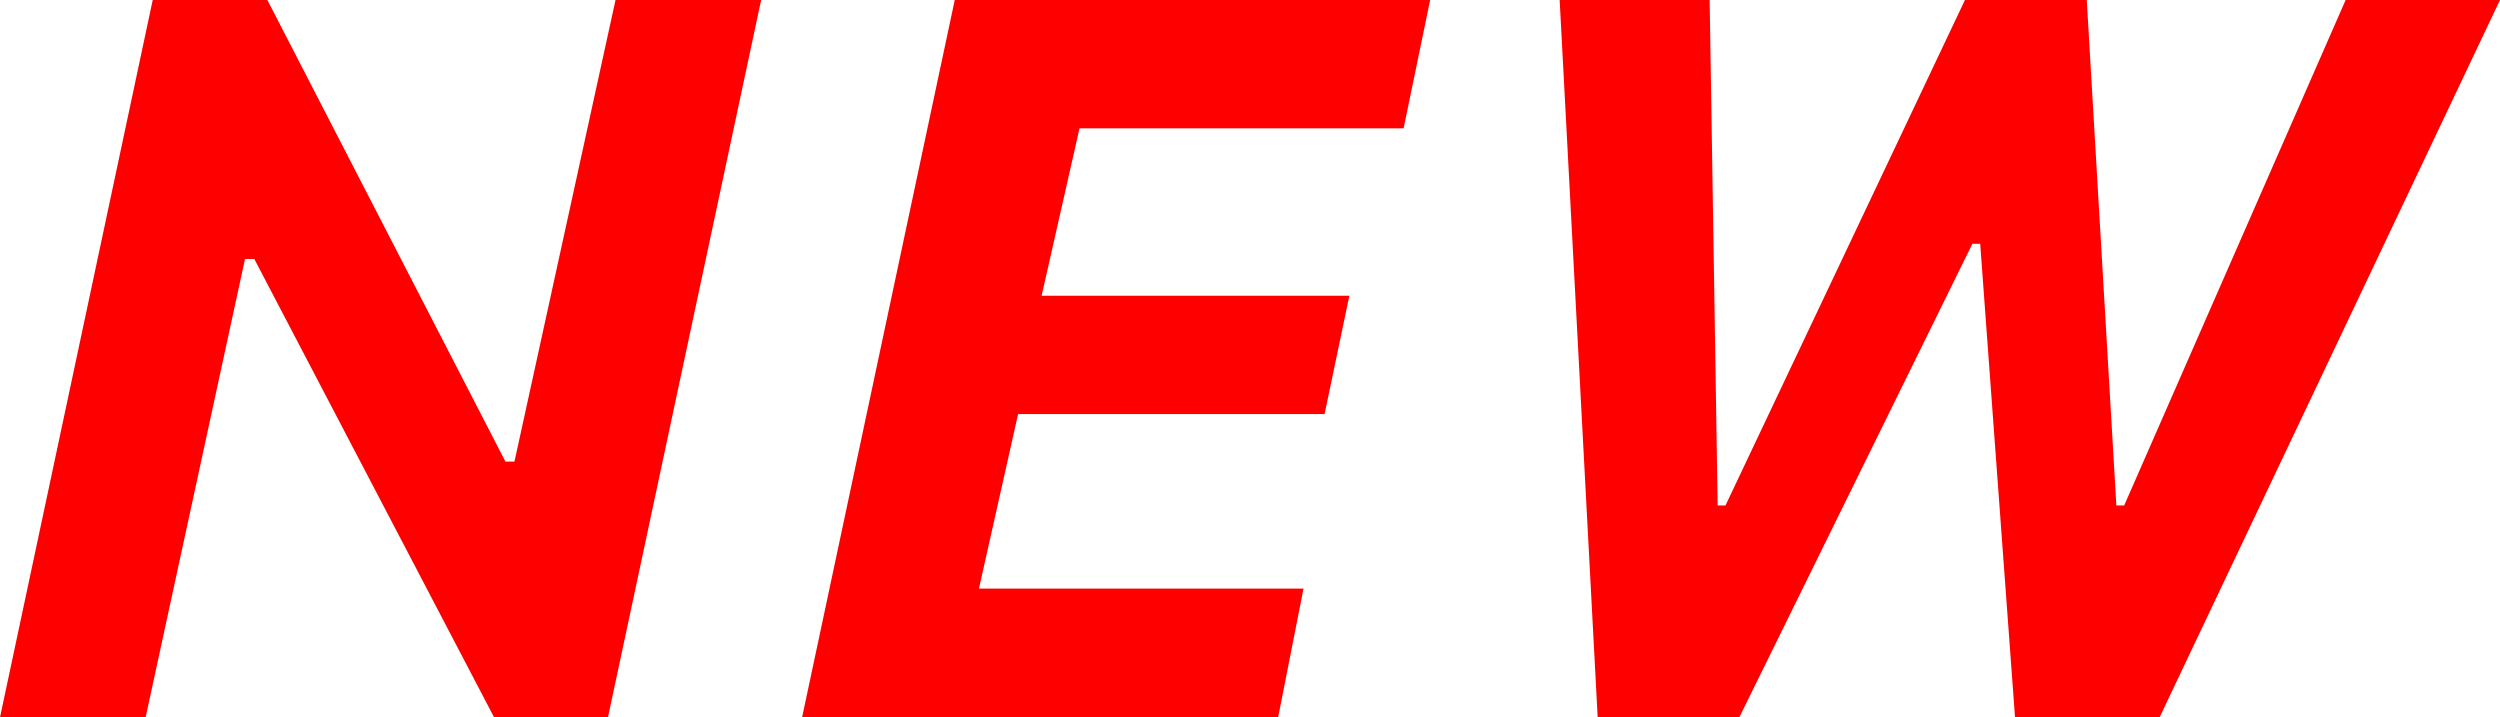
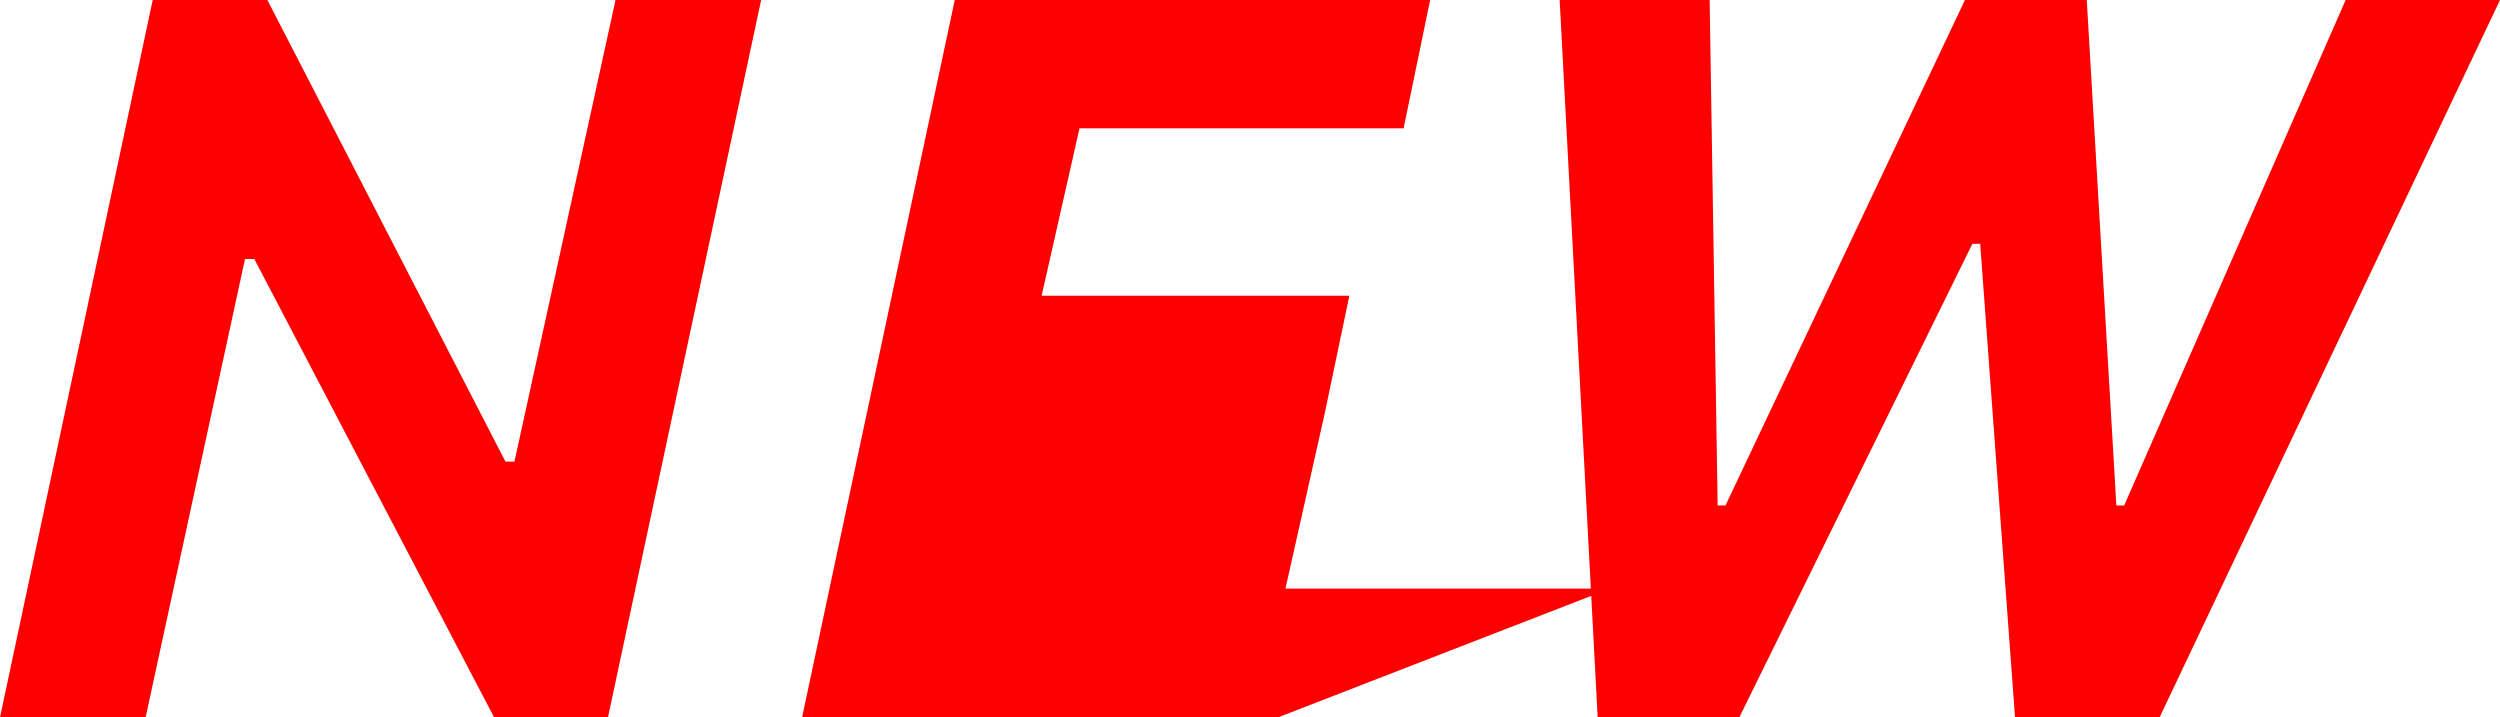
<svg xmlns="http://www.w3.org/2000/svg" width="38.337" height="11">
-   <path data-name="アートボード 22" d="M0 11 2.342 0H4.1l3.651 7.079h.138L9.439 0h2.233L9.323 11H7.577L3.9 3.972h-.143L2.233 11Zm19.6 0h-7.3l2.341-11h7.29l-.407 1.968h-4.97l-.581 2.567h4.719l-.38 1.815h-4.7l-.6 2.676h4.977Zm7.072 0H24.5l-.583-11h2.3l.123 7.751h.12L30.132 0H32l.454 7.751h.12L35.97 0h2.367l-5.22 11H30.9l-.534-7.261h-.12Z" fill="red" />
+   <path data-name="アートボード 22" d="M0 11 2.342 0H4.1l3.651 7.079h.138L9.439 0h2.233L9.323 11H7.577L3.9 3.972h-.143L2.233 11Zm19.6 0h-7.3l2.341-11h7.29l-.407 1.968h-4.97l-.581 2.567h4.719l-.38 1.815l-.6 2.676h4.977Zm7.072 0H24.5l-.583-11h2.3l.123 7.751h.12L30.132 0H32l.454 7.751h.12L35.97 0h2.367l-5.22 11H30.9l-.534-7.261h-.12Z" fill="red" />
</svg>